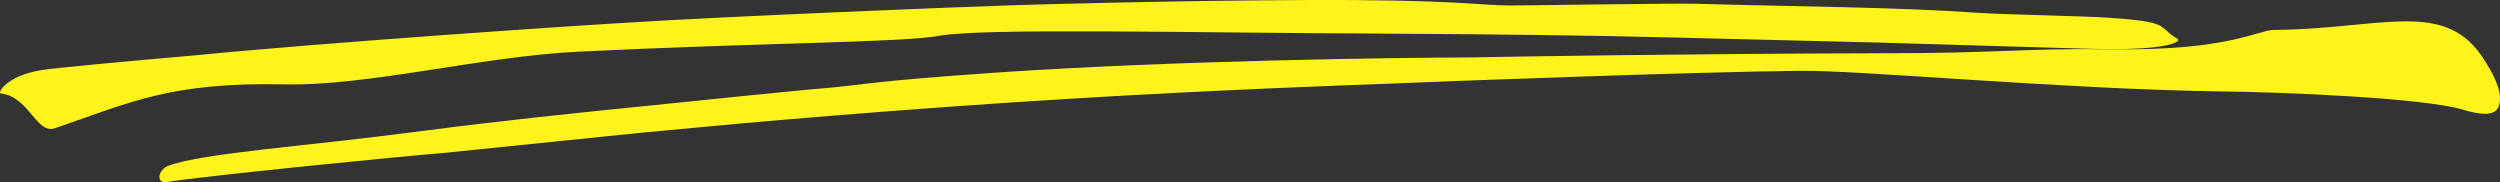
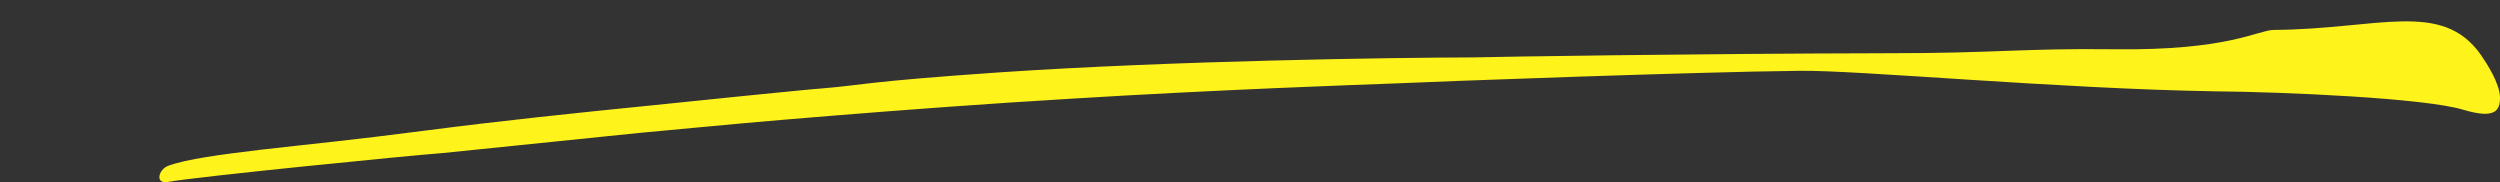
<svg xmlns="http://www.w3.org/2000/svg" width="309.072" height="22.522" viewBox="0 0 309.072 22.522">
  <rect x="0" y="0" width="309.072" height="22.522" fill="#333333" stroke="none" />
  <defs>
    <clipPath id="clip-path">
      <rect id="長方形_11057" data-name="長方形 11057" width="309.072" height="22.522" fill="none" />
    </clipPath>
  </defs>
  <g id="グループ_20267" data-name="グループ 20267" transform="translate(0 0)">
    <g id="グループ_20263" data-name="グループ 20263" transform="translate(0 0)" clip-path="url(#clip-path)">
      <path id="パス_19182" data-name="パス 19182" d="M109.886,7.463C131.4,6.012,158.529,5.64,168.319,5.615c3.807-.091,26.8-.461,51.427-.518,13.247.009,16.468-.621,27.922-.491,14.181.187,17.758-2.366,19.751-2.389,12.857-.082,20.789-3.758,25.6,3.081.813,1.184,2.28,3.482,2.362,5.18.036,1.7-.557,2.782-4.482,1.625-4.7-1.474-22.483-2.225-30.6-2.293-19.551-.313-44.566-2.663-51.614-2.537-12.909.141-43.862,1.285-50.71,1.59-3.309.121-20.865.726-39.268,1.857-20.681,1.232-42.4,3.172-46.431,3.583-2.336.217-4.653.436-6.936.648-13.8,1.415-13.394,1.371-24.22,2.48-4.082.3-30.736,2.953-34.108,3.587-1.569.244-1.091-1.556.072-1.992,2.241-.849,6.71-1.422,11.405-1.988,7.5-.867,10.318-1.072,20.933-2.442,8.584-1.116,17.857-2.093,27.82-3.087,1.458-.164,19.469-2,20.963-2.083,4.584-.379,5.226-.833,21.68-1.962" transform="translate(13.689 1.483)" fill="#fff31c" fill-rule="evenodd" />
-       <path id="パス_19183" data-name="パス 19183" d="M171.136,4.154c-22.817-.073-49.73-.742-55.12.29-4.816.828-22.244.847-44.439,1.94-11.966.566-26.094,4.288-36.447,4.044-14.033-.29-19,2.218-28.289,5.408C4.5,16.711,3.614,11.921.095,11.561c-.462-.041.7-2.2,5.036-2.891,1.1-.228,11.173-1.152,18.535-1.787,17.785-1.737,47.892-3.74,54.252-4.1C89.568,2.038,118.785.847,125.085.655,128.1.557,144.1.09,160.93.007c18.908-.094,22.07.675,25.776.675,2.146,0,21.045-.306,23.148-.21,12.7.363,24.5.4,34.445,1.1,3.729.253,13.2.392,16.4.623,7.9.527,5.9,1.086,8.555,2.647.279.185-.544,1.5-11.215,1.182-6.848-.2-15.888-.468-25.622-.755l-25.111-.621-4.014-.089c-4.161-.119-17.264-.333-32.158-.4" transform="translate(0 -0.001)" fill="#fff31c" fill-rule="evenodd" />
    </g>
  </g>
</svg>